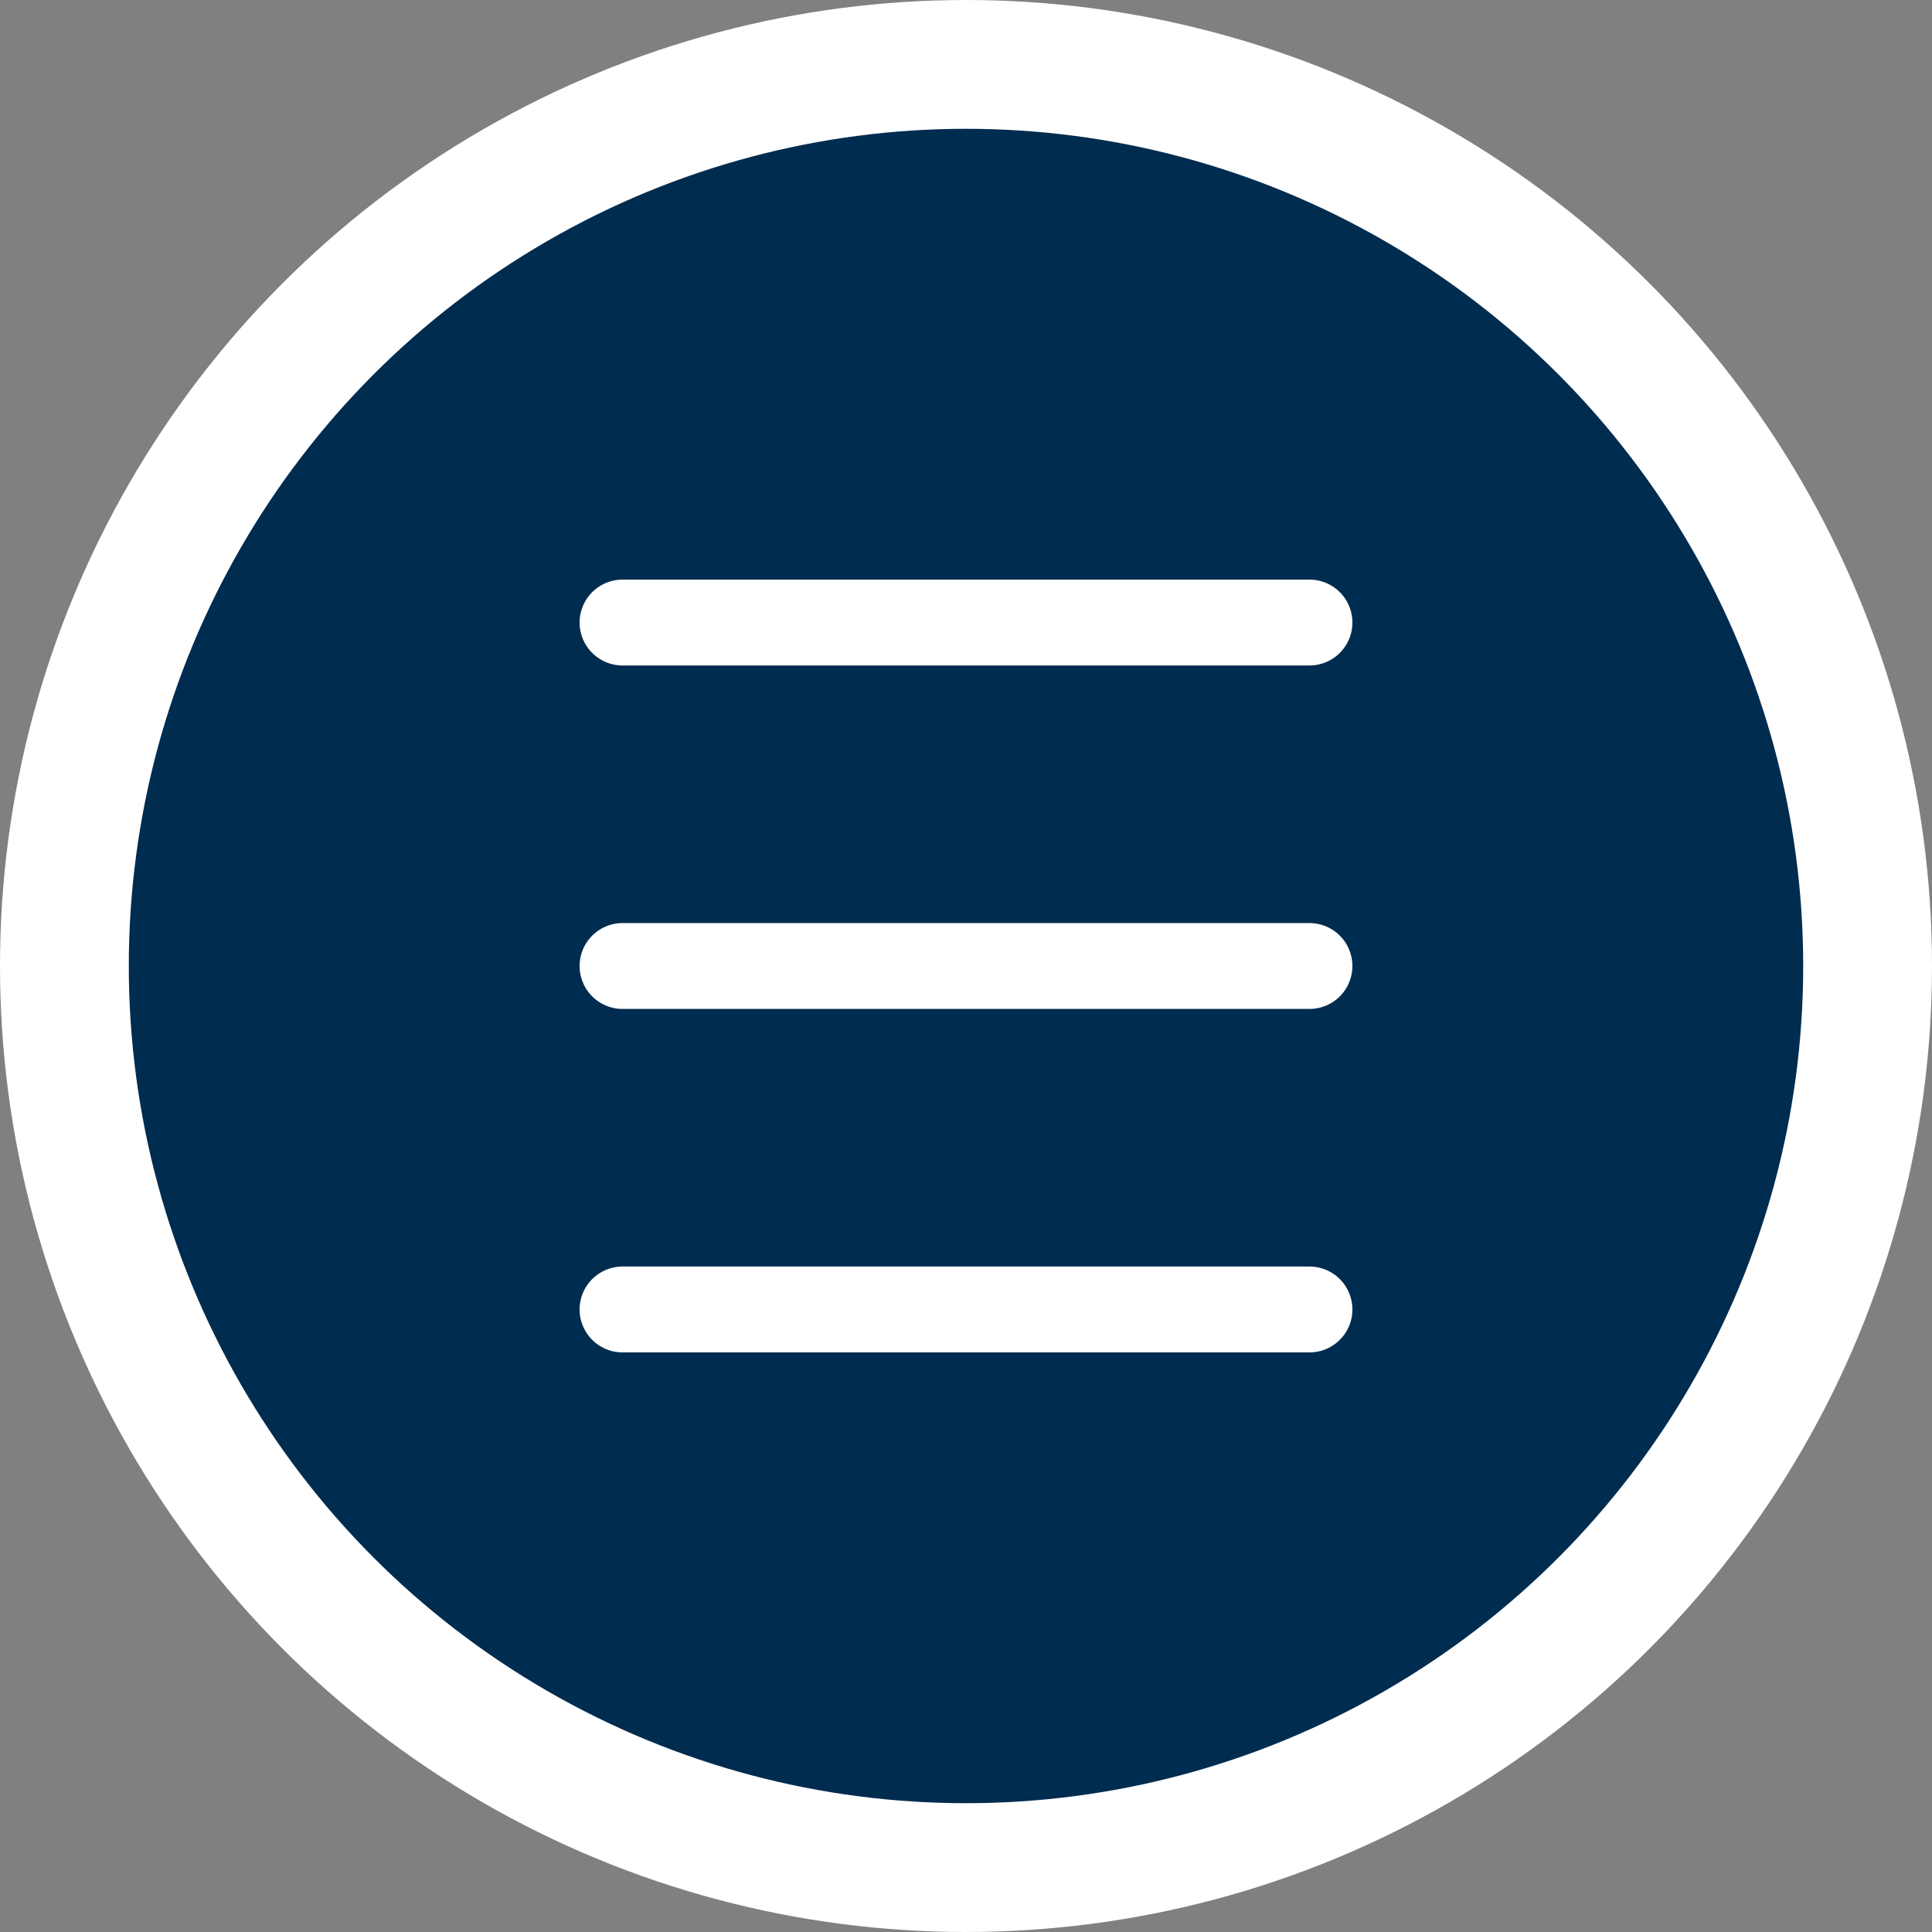
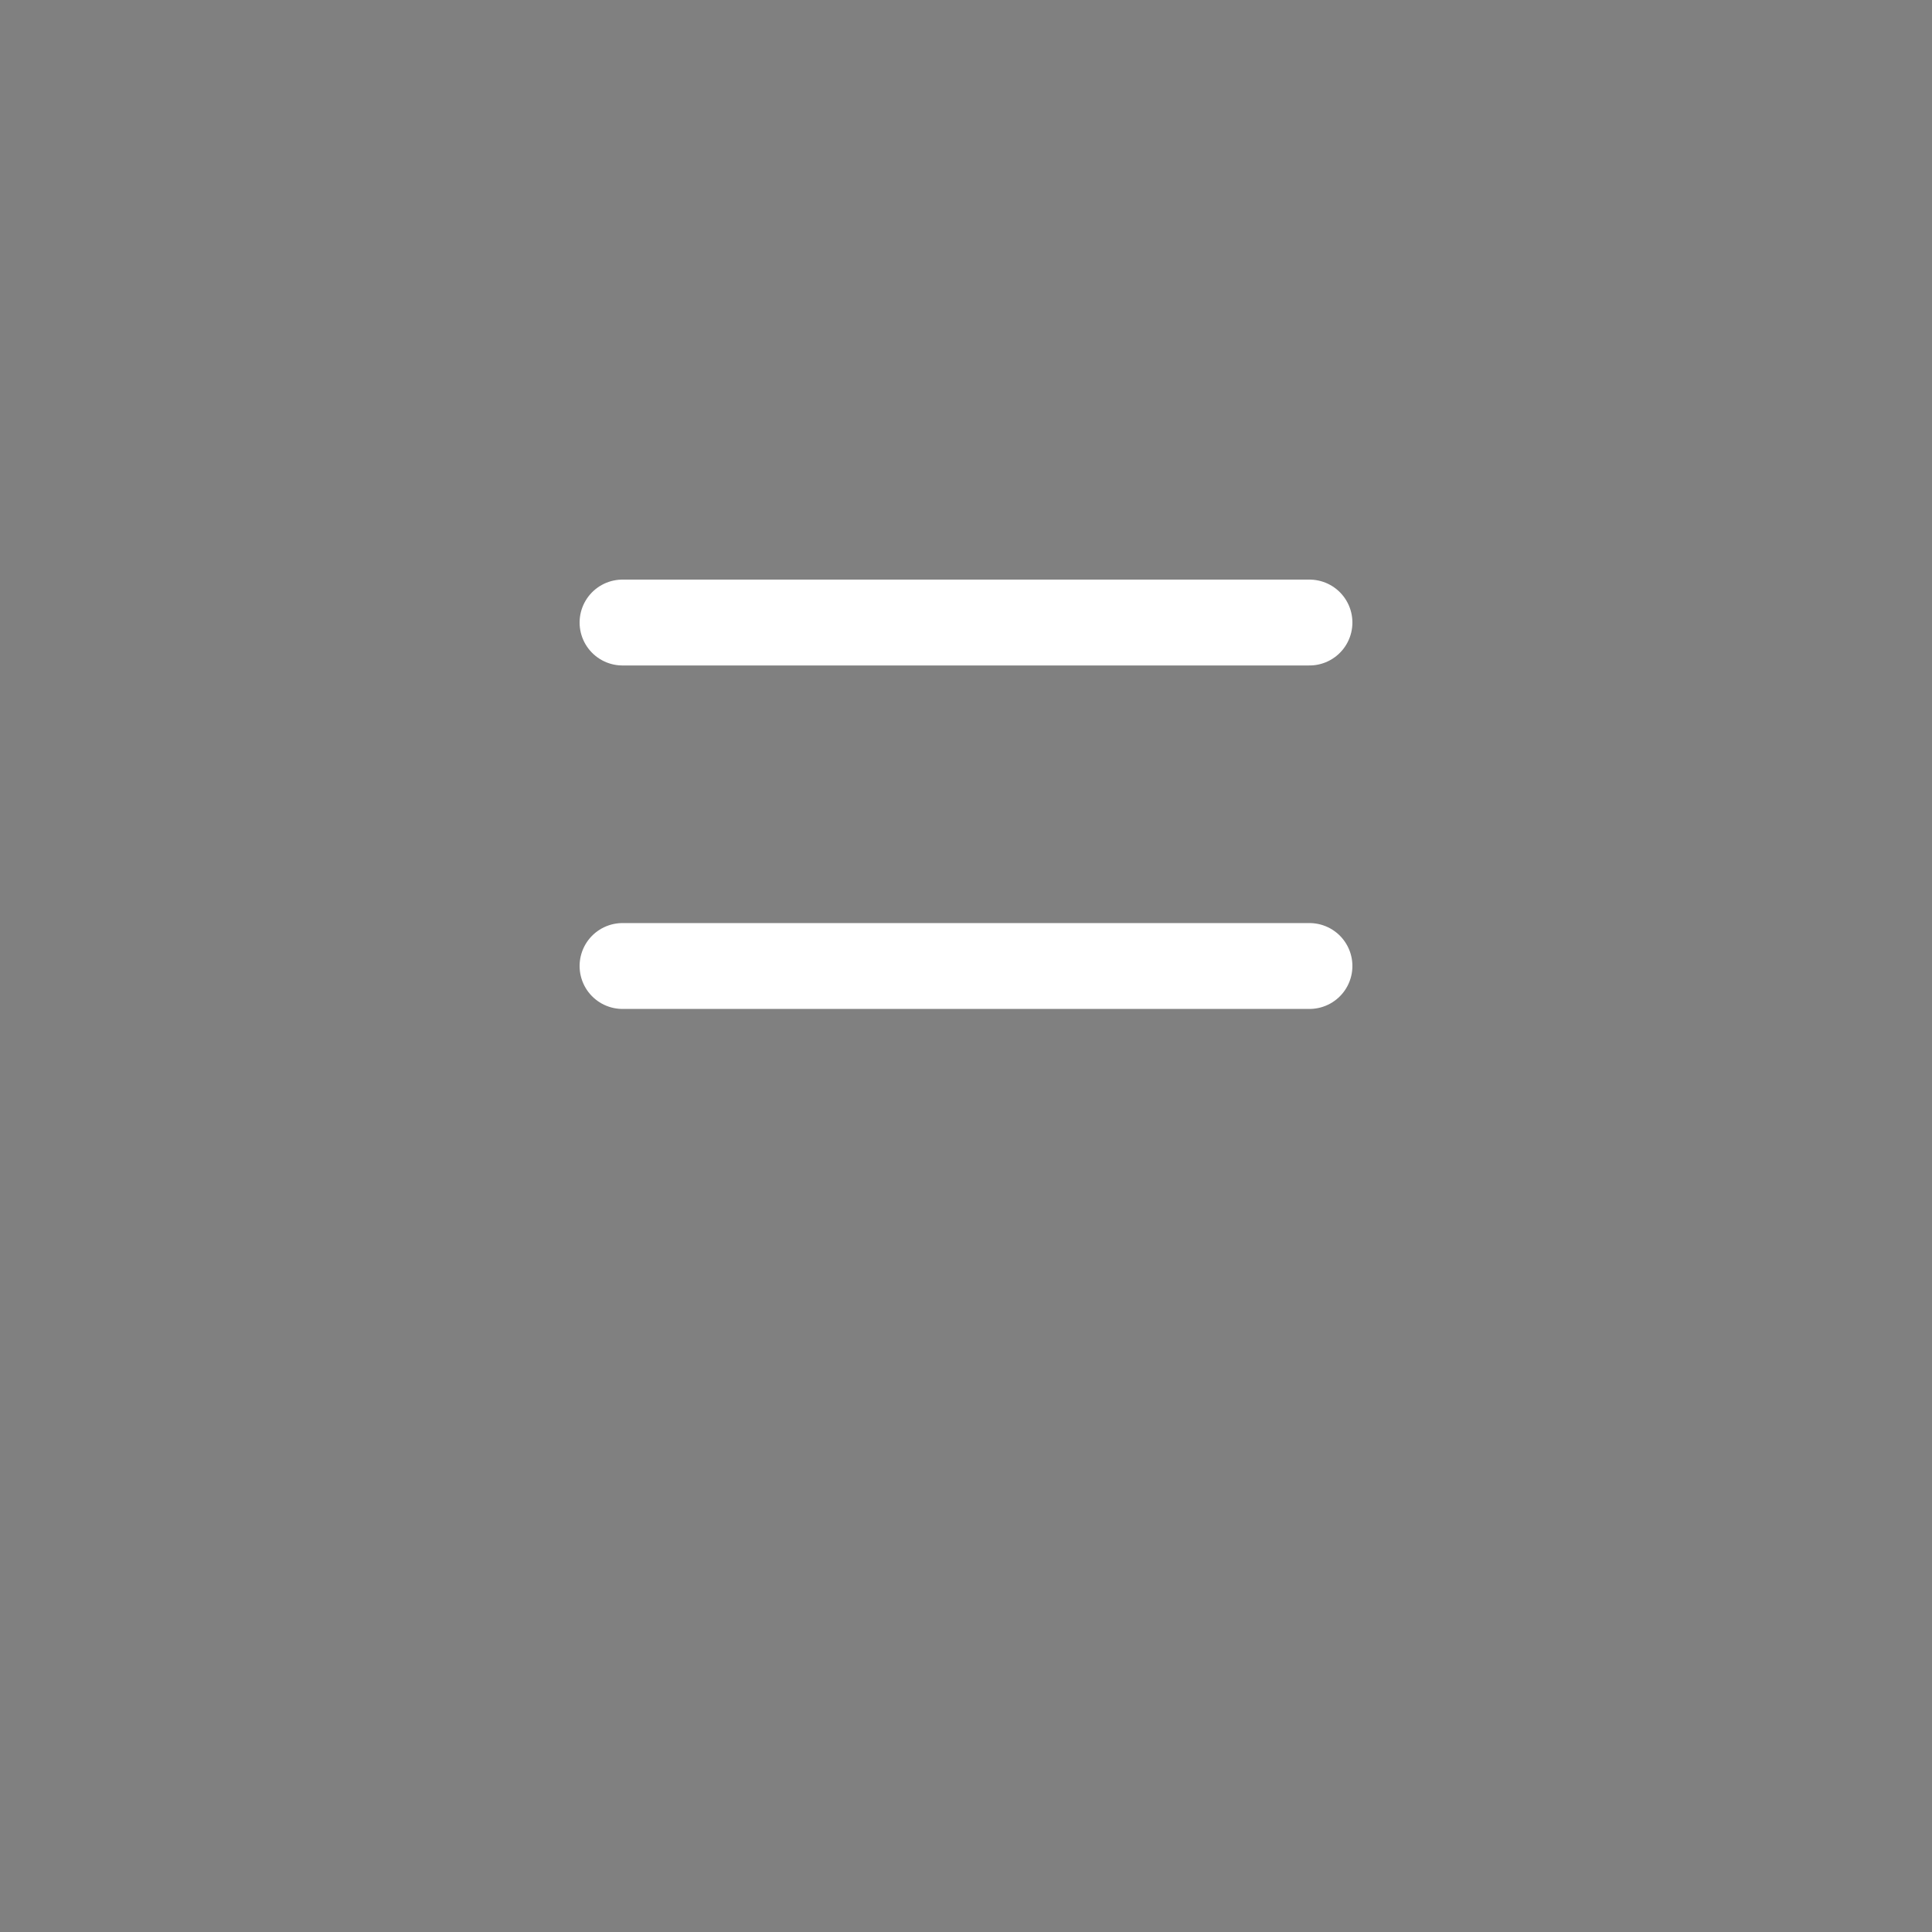
<svg xmlns="http://www.w3.org/2000/svg" id="_レイヤー_2" viewBox="0 0 45 45">
  <rect x="0" y="0" width="45" height="45" fill="#808080" stroke="none" />
  <defs>
    <style>
            .cls-1{fill:#002c4f;stroke-miterlimit:10;stroke-width:3px;}.cls-1,.cls-2{stroke:#fff;}.cls-2{fill:none;stroke-linecap:round;stroke-linejoin:round;stroke-width:2px;}</style>
  </defs>
  <g id="_レイヤー_1-2">
    <g>
-       <circle class="cls-1" cx="22.5" cy="22.5" r="21" />
      <g>
        <line class="cls-2" x1="14.5" y1="14.5" x2="30.5" y2="14.5" />
        <line class="cls-2" x1="14.5" y1="22.5" x2="30.5" y2="22.5" />
-         <line class="cls-2" x1="14.5" y1="30.5" x2="30.5" y2="30.5" />
      </g>
    </g>
  </g>
</svg>